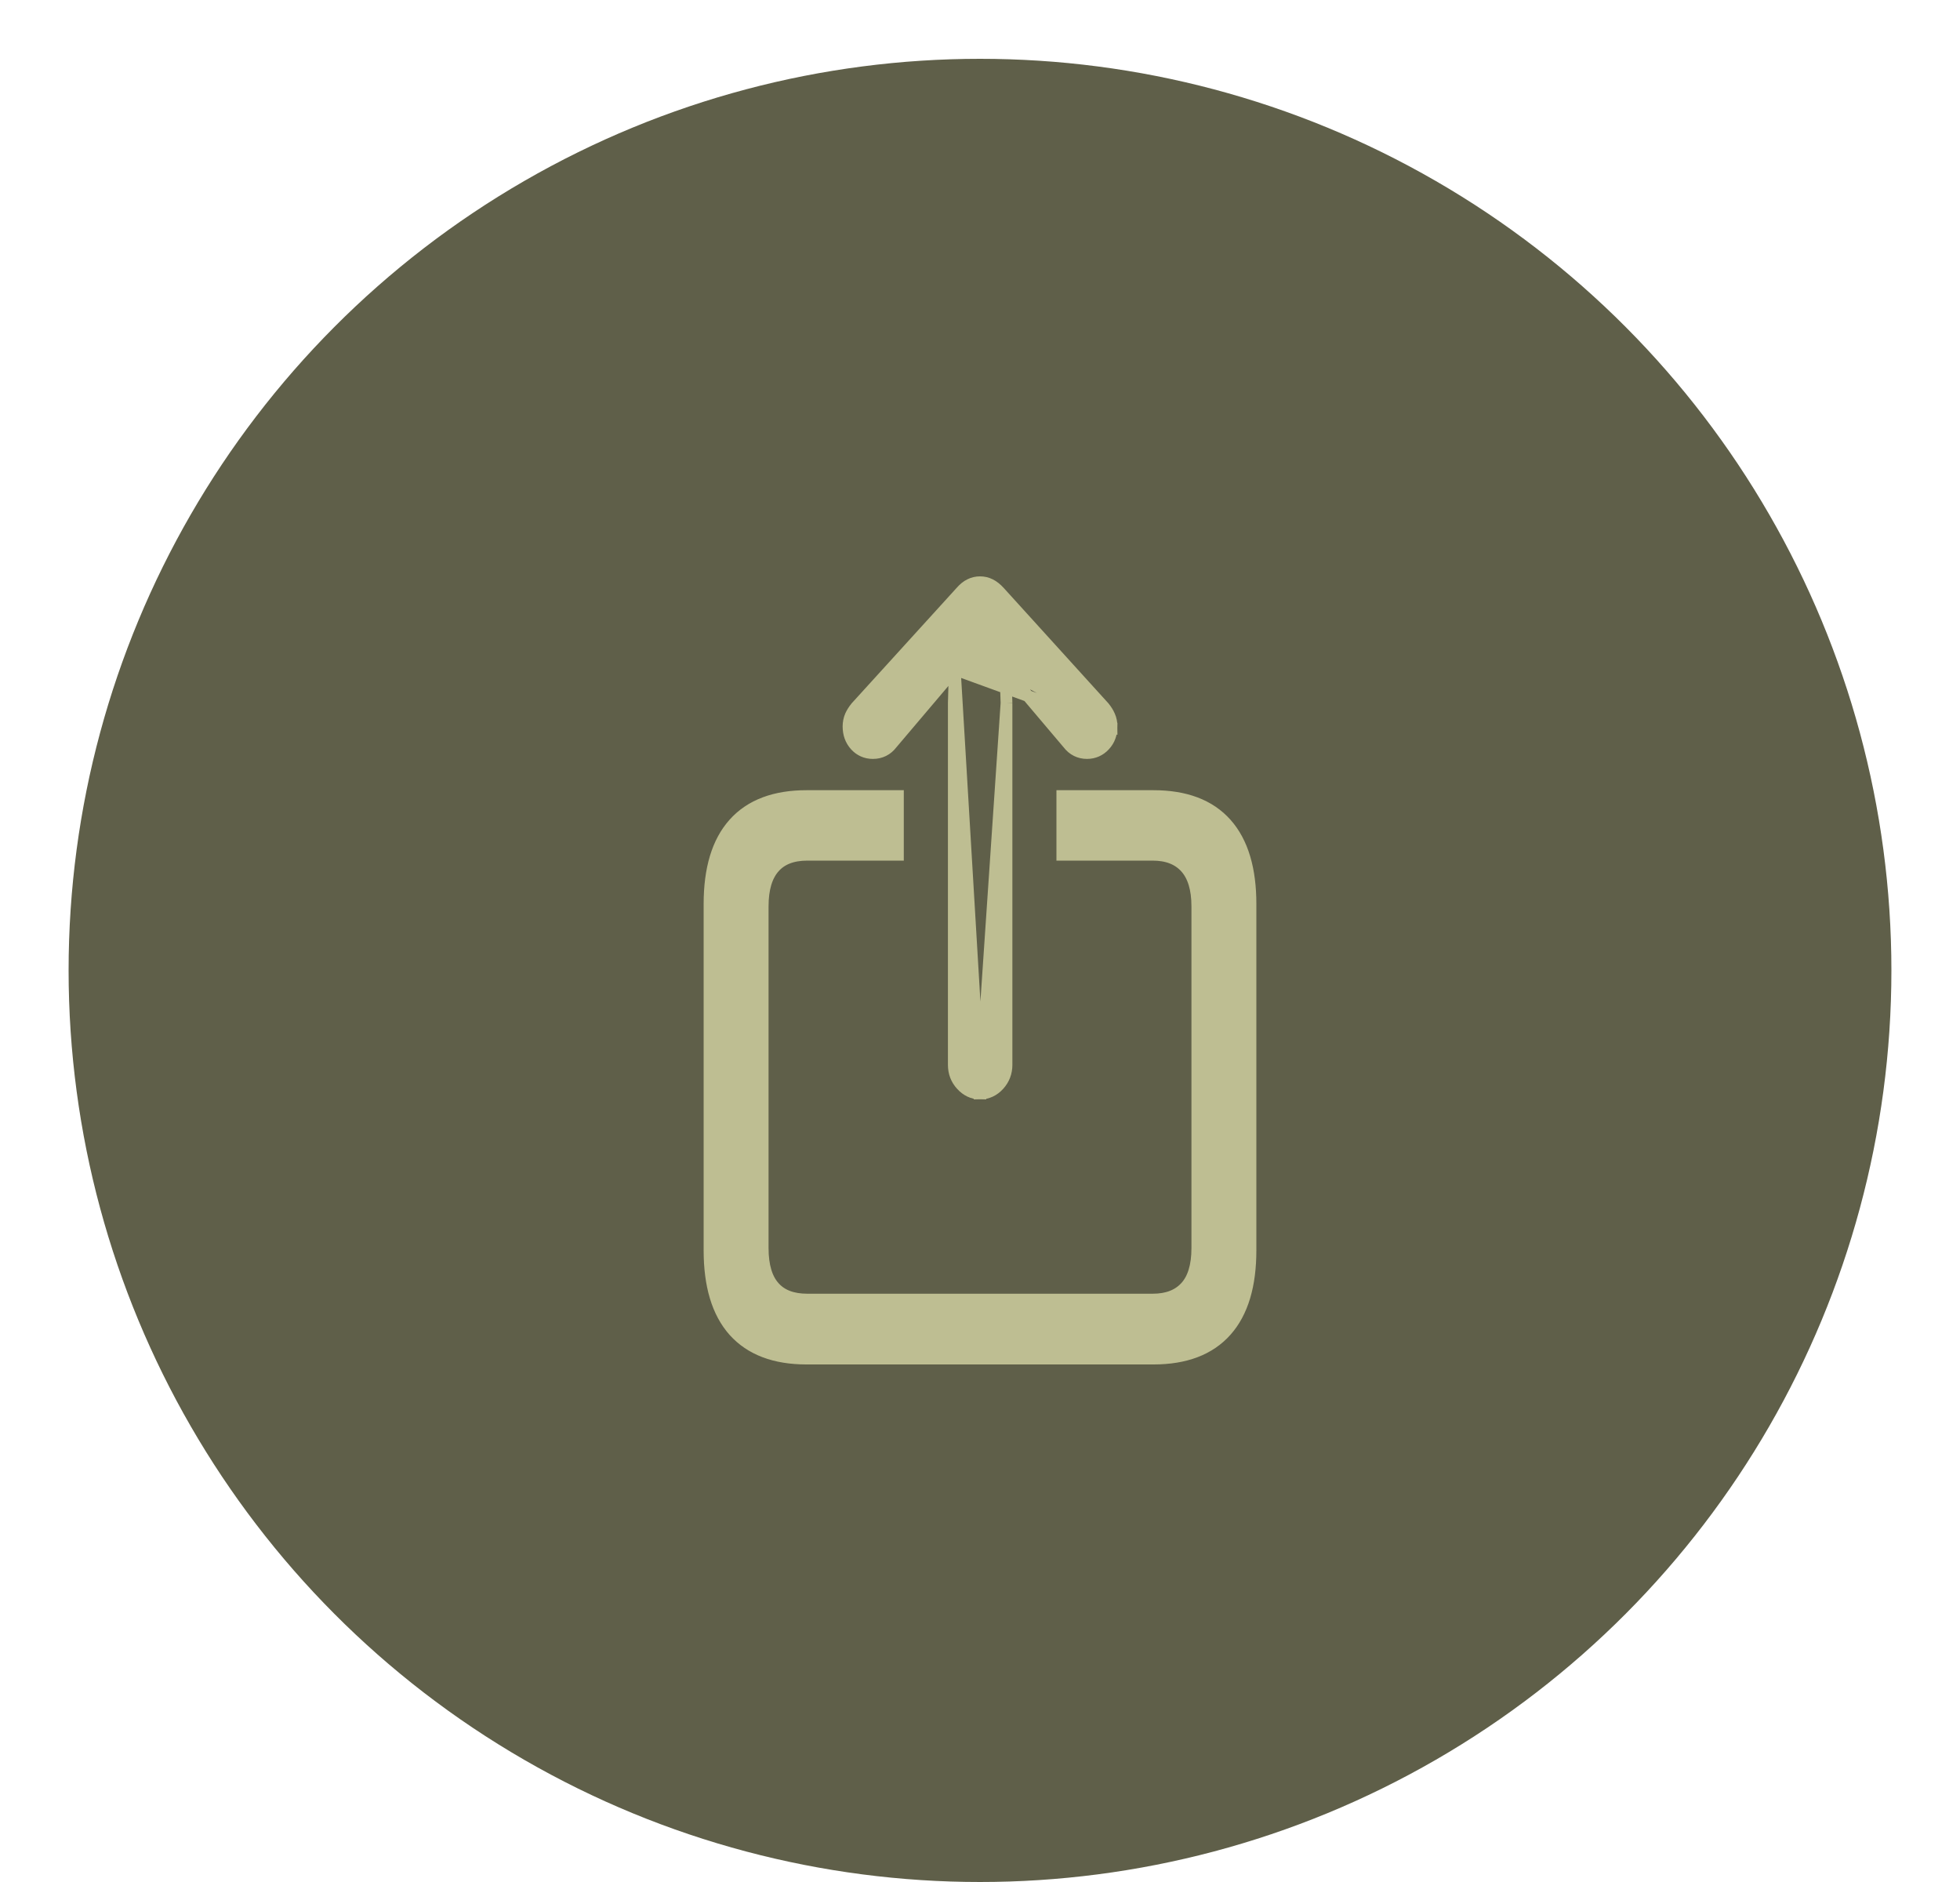
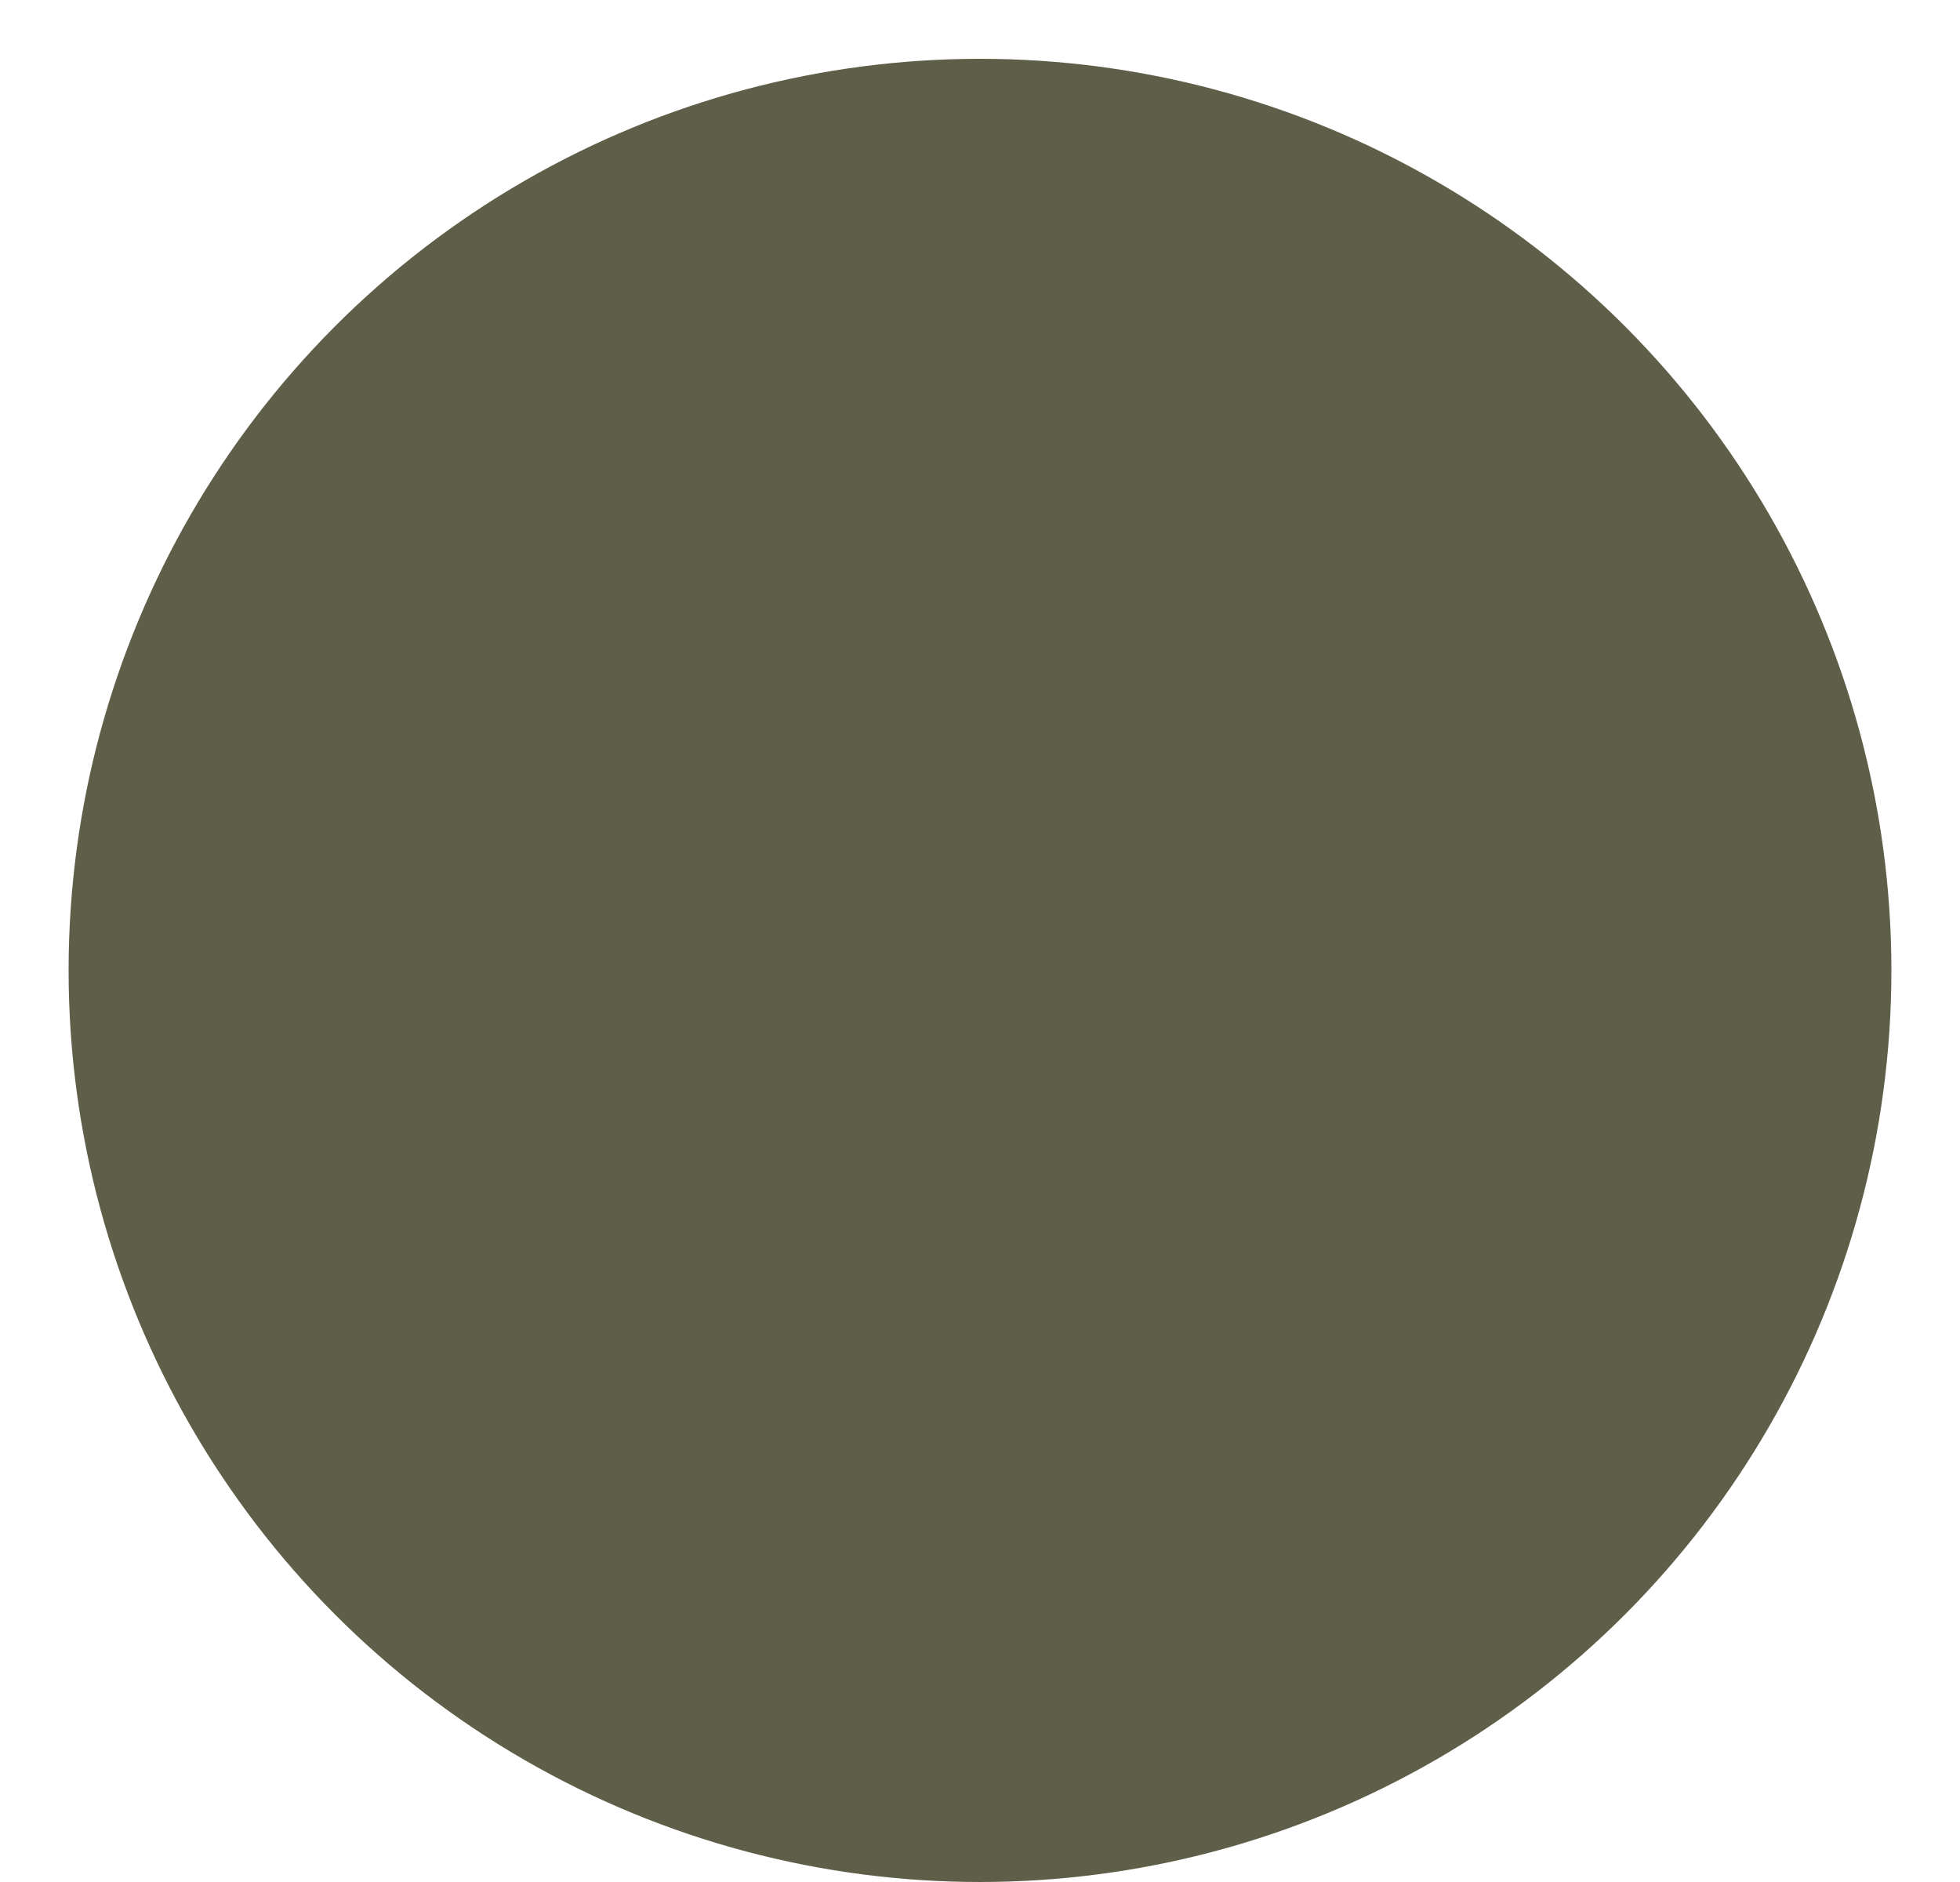
<svg xmlns="http://www.w3.org/2000/svg" width="25" height="24" viewBox="0 0 25 24" fill="none">
  <circle cx="12.5" cy="12.375" r="11.625" fill="#5F5F49" />
-   <path d="M12.838 8.967H12.838V13.58C12.838 13.677 12.805 13.763 12.741 13.834C12.676 13.906 12.595 13.945 12.501 13.945L12.838 8.967ZM12.838 8.967L12.838 8.964M12.838 8.967L12.838 8.964M12.838 8.964L12.824 8.537M12.838 8.964L12.824 8.537M12.178 8.536L12.003 8.742L12.003 8.742L11.374 9.484C11.315 9.562 11.232 9.603 11.134 9.603C11.045 9.603 10.969 9.569 10.91 9.504C10.851 9.438 10.823 9.357 10.823 9.264C10.823 9.217 10.832 9.171 10.85 9.129C10.867 9.091 10.89 9.055 10.918 9.021L10.92 9.018L10.92 9.018L12.257 7.548C12.292 7.508 12.33 7.475 12.372 7.455C12.412 7.435 12.455 7.425 12.5 7.425C12.546 7.425 12.589 7.435 12.629 7.455C12.67 7.475 12.709 7.507 12.746 7.547L12.747 7.548L12.747 7.548L14.081 9.018L14.083 9.021L14.083 9.021C14.111 9.055 14.134 9.091 14.15 9.129C14.169 9.171 14.178 9.217 14.178 9.264L12.178 8.536ZM12.178 8.536L12.166 8.965L12.166 8.965V8.967V13.58C12.166 13.677 12.198 13.763 12.263 13.834C12.327 13.905 12.407 13.945 12.5 13.945L12.178 8.536ZM12.824 8.537L12.998 8.742L12.998 8.742L13.626 9.484C13.685 9.561 13.767 9.603 13.864 9.603C13.953 9.603 14.029 9.569 14.089 9.504C14.15 9.439 14.178 9.357 14.178 9.264L12.824 8.537ZM10.361 17.325V17.325H14.714C15.114 17.325 15.428 17.21 15.64 16.97C15.851 16.732 15.95 16.386 15.95 15.945C15.95 15.945 15.95 15.945 15.95 15.945V11.528C15.95 11.088 15.851 10.743 15.64 10.505C15.428 10.266 15.114 10.152 14.714 10.152H13.625H13.55V10.227V10.825V10.9H13.625H14.702C14.891 10.9 15.028 10.957 15.123 11.062C15.218 11.167 15.272 11.328 15.272 11.559V15.915C15.272 16.148 15.218 16.31 15.123 16.413C15.028 16.517 14.891 16.573 14.702 16.573H10.298C10.104 16.573 9.967 16.517 9.875 16.414C9.781 16.31 9.728 16.148 9.728 15.915V11.559C9.728 11.328 9.781 11.166 9.875 11.061C9.967 10.957 10.104 10.9 10.298 10.9H11.378H11.453V10.825V10.227V10.152H11.378H10.286C9.888 10.152 9.575 10.265 9.362 10.503C9.15 10.74 9.05 11.086 9.05 11.528V15.945C9.05 16.388 9.15 16.734 9.361 16.972C9.575 17.211 9.887 17.325 10.286 17.325H10.361Z" fill="#BEBE92" stroke="#BEBE92" stroke-width="0.15" />
</svg>